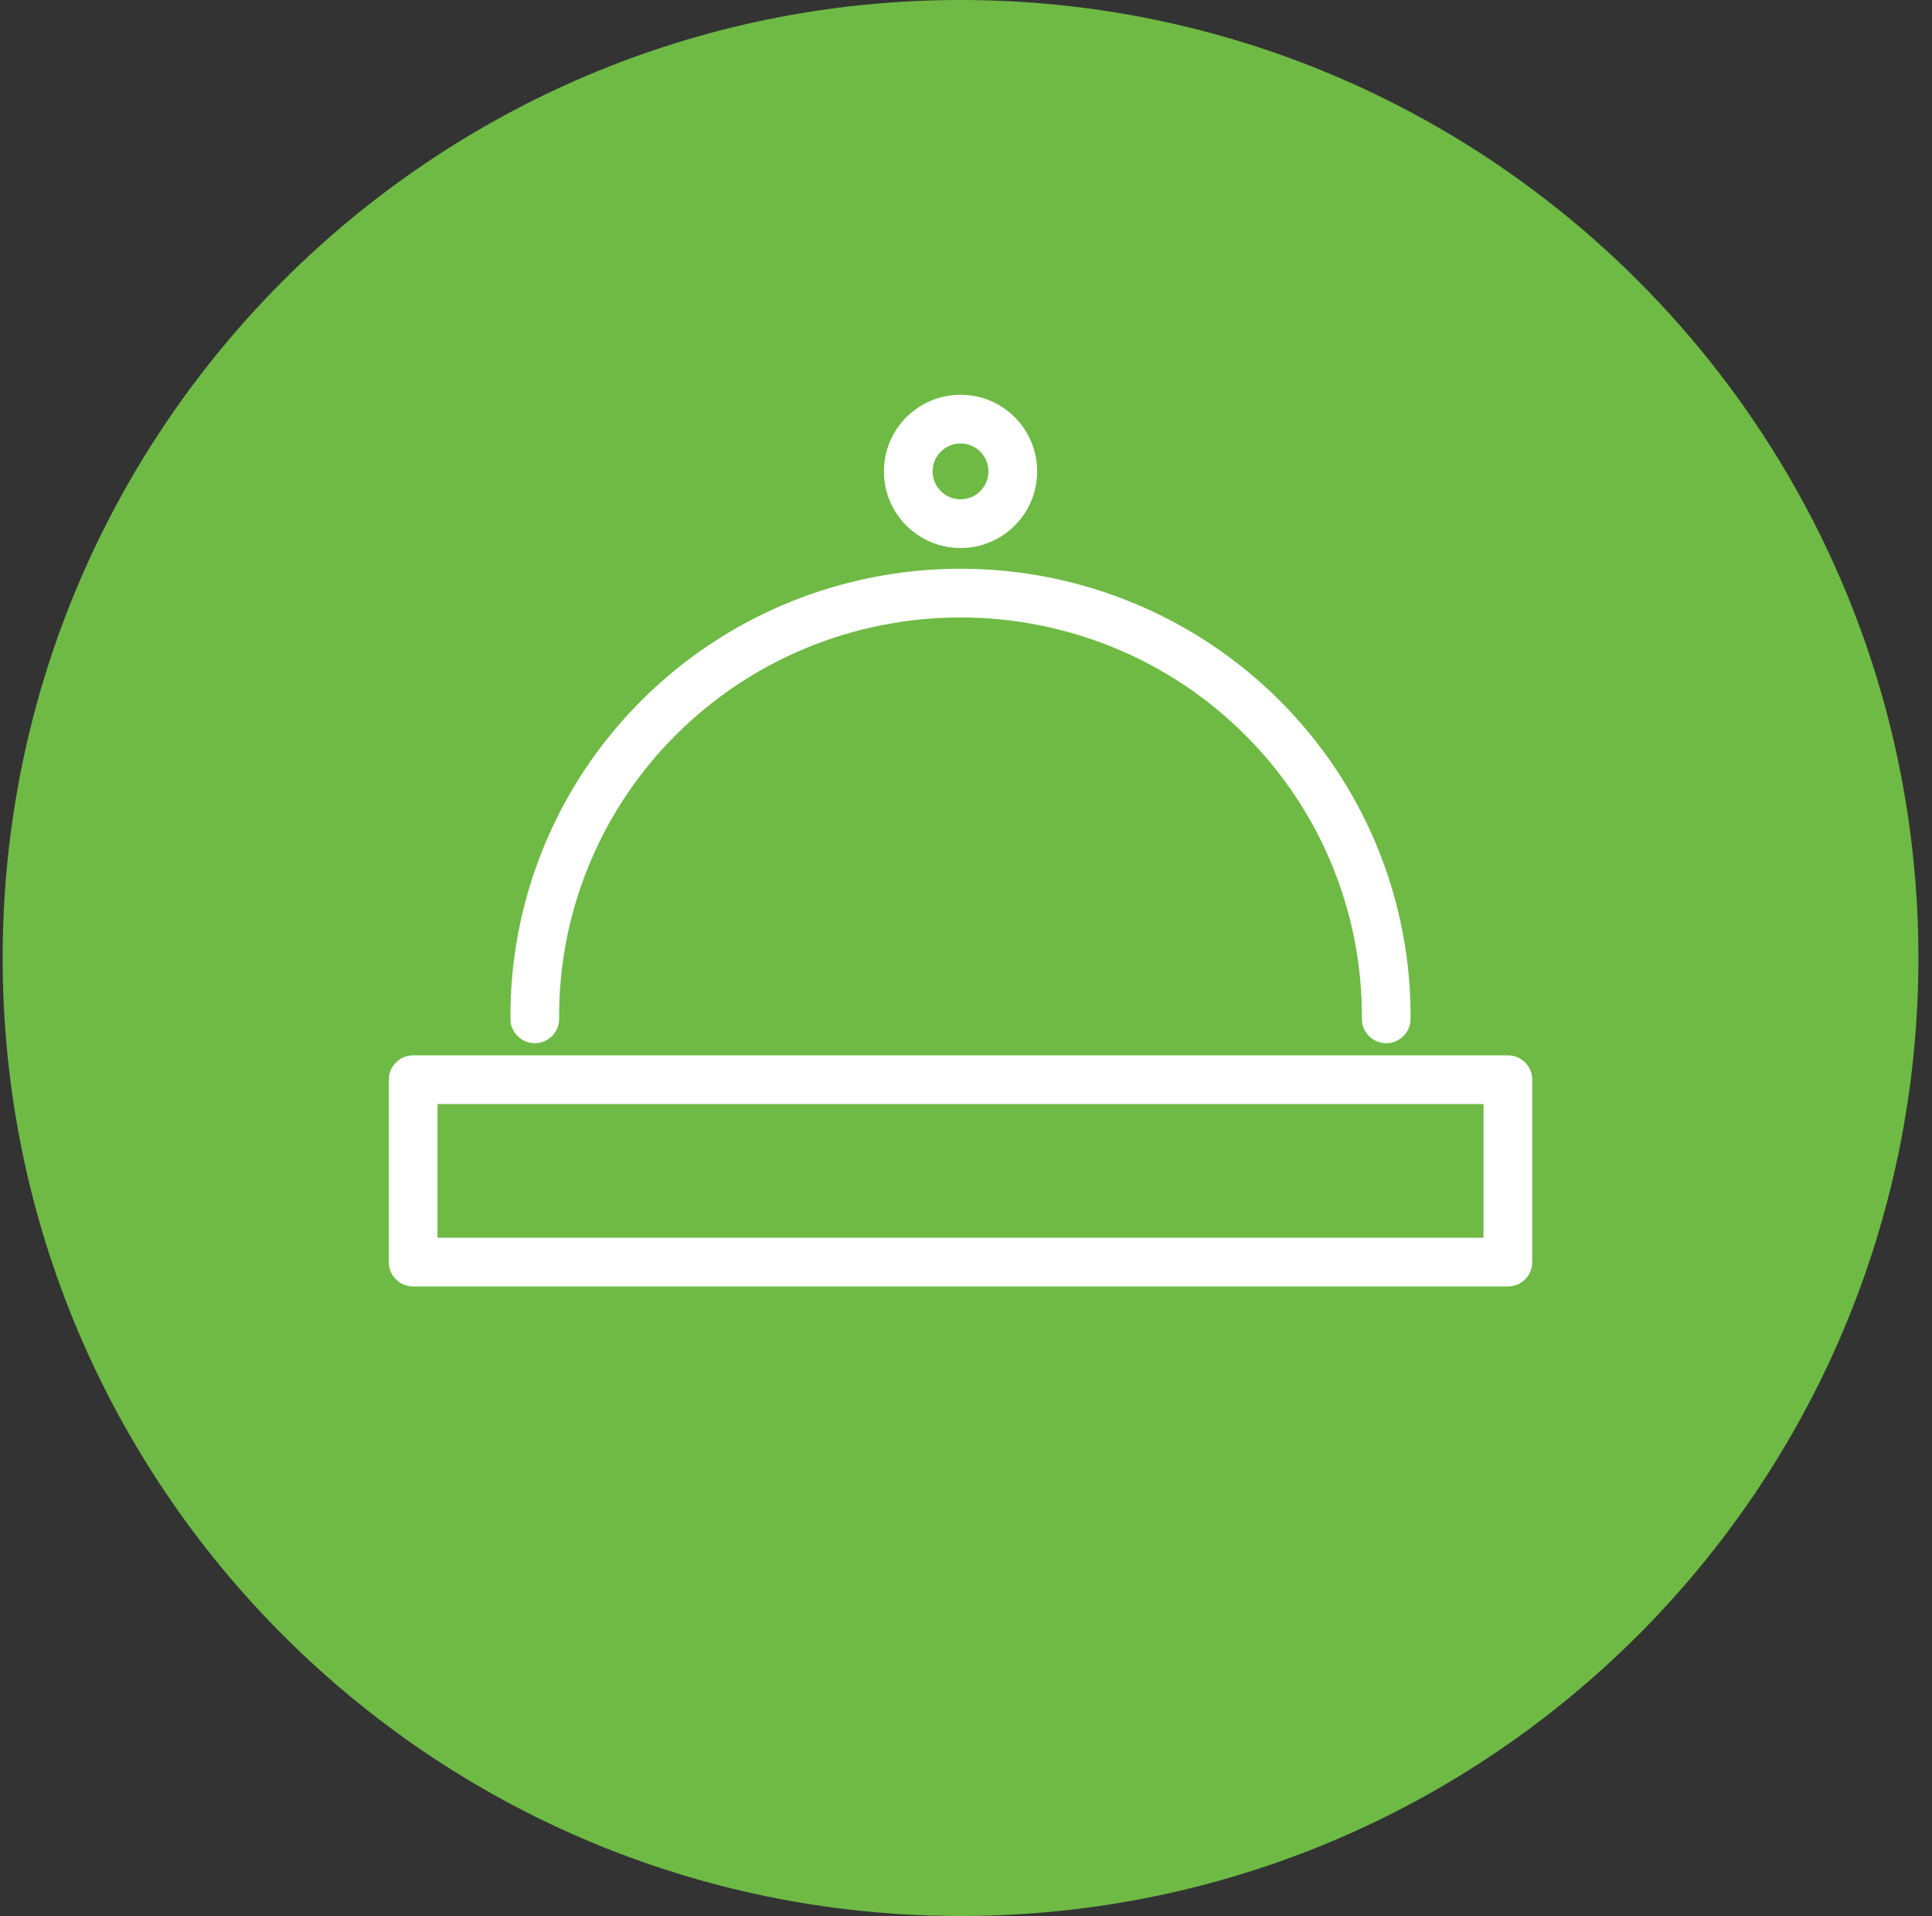
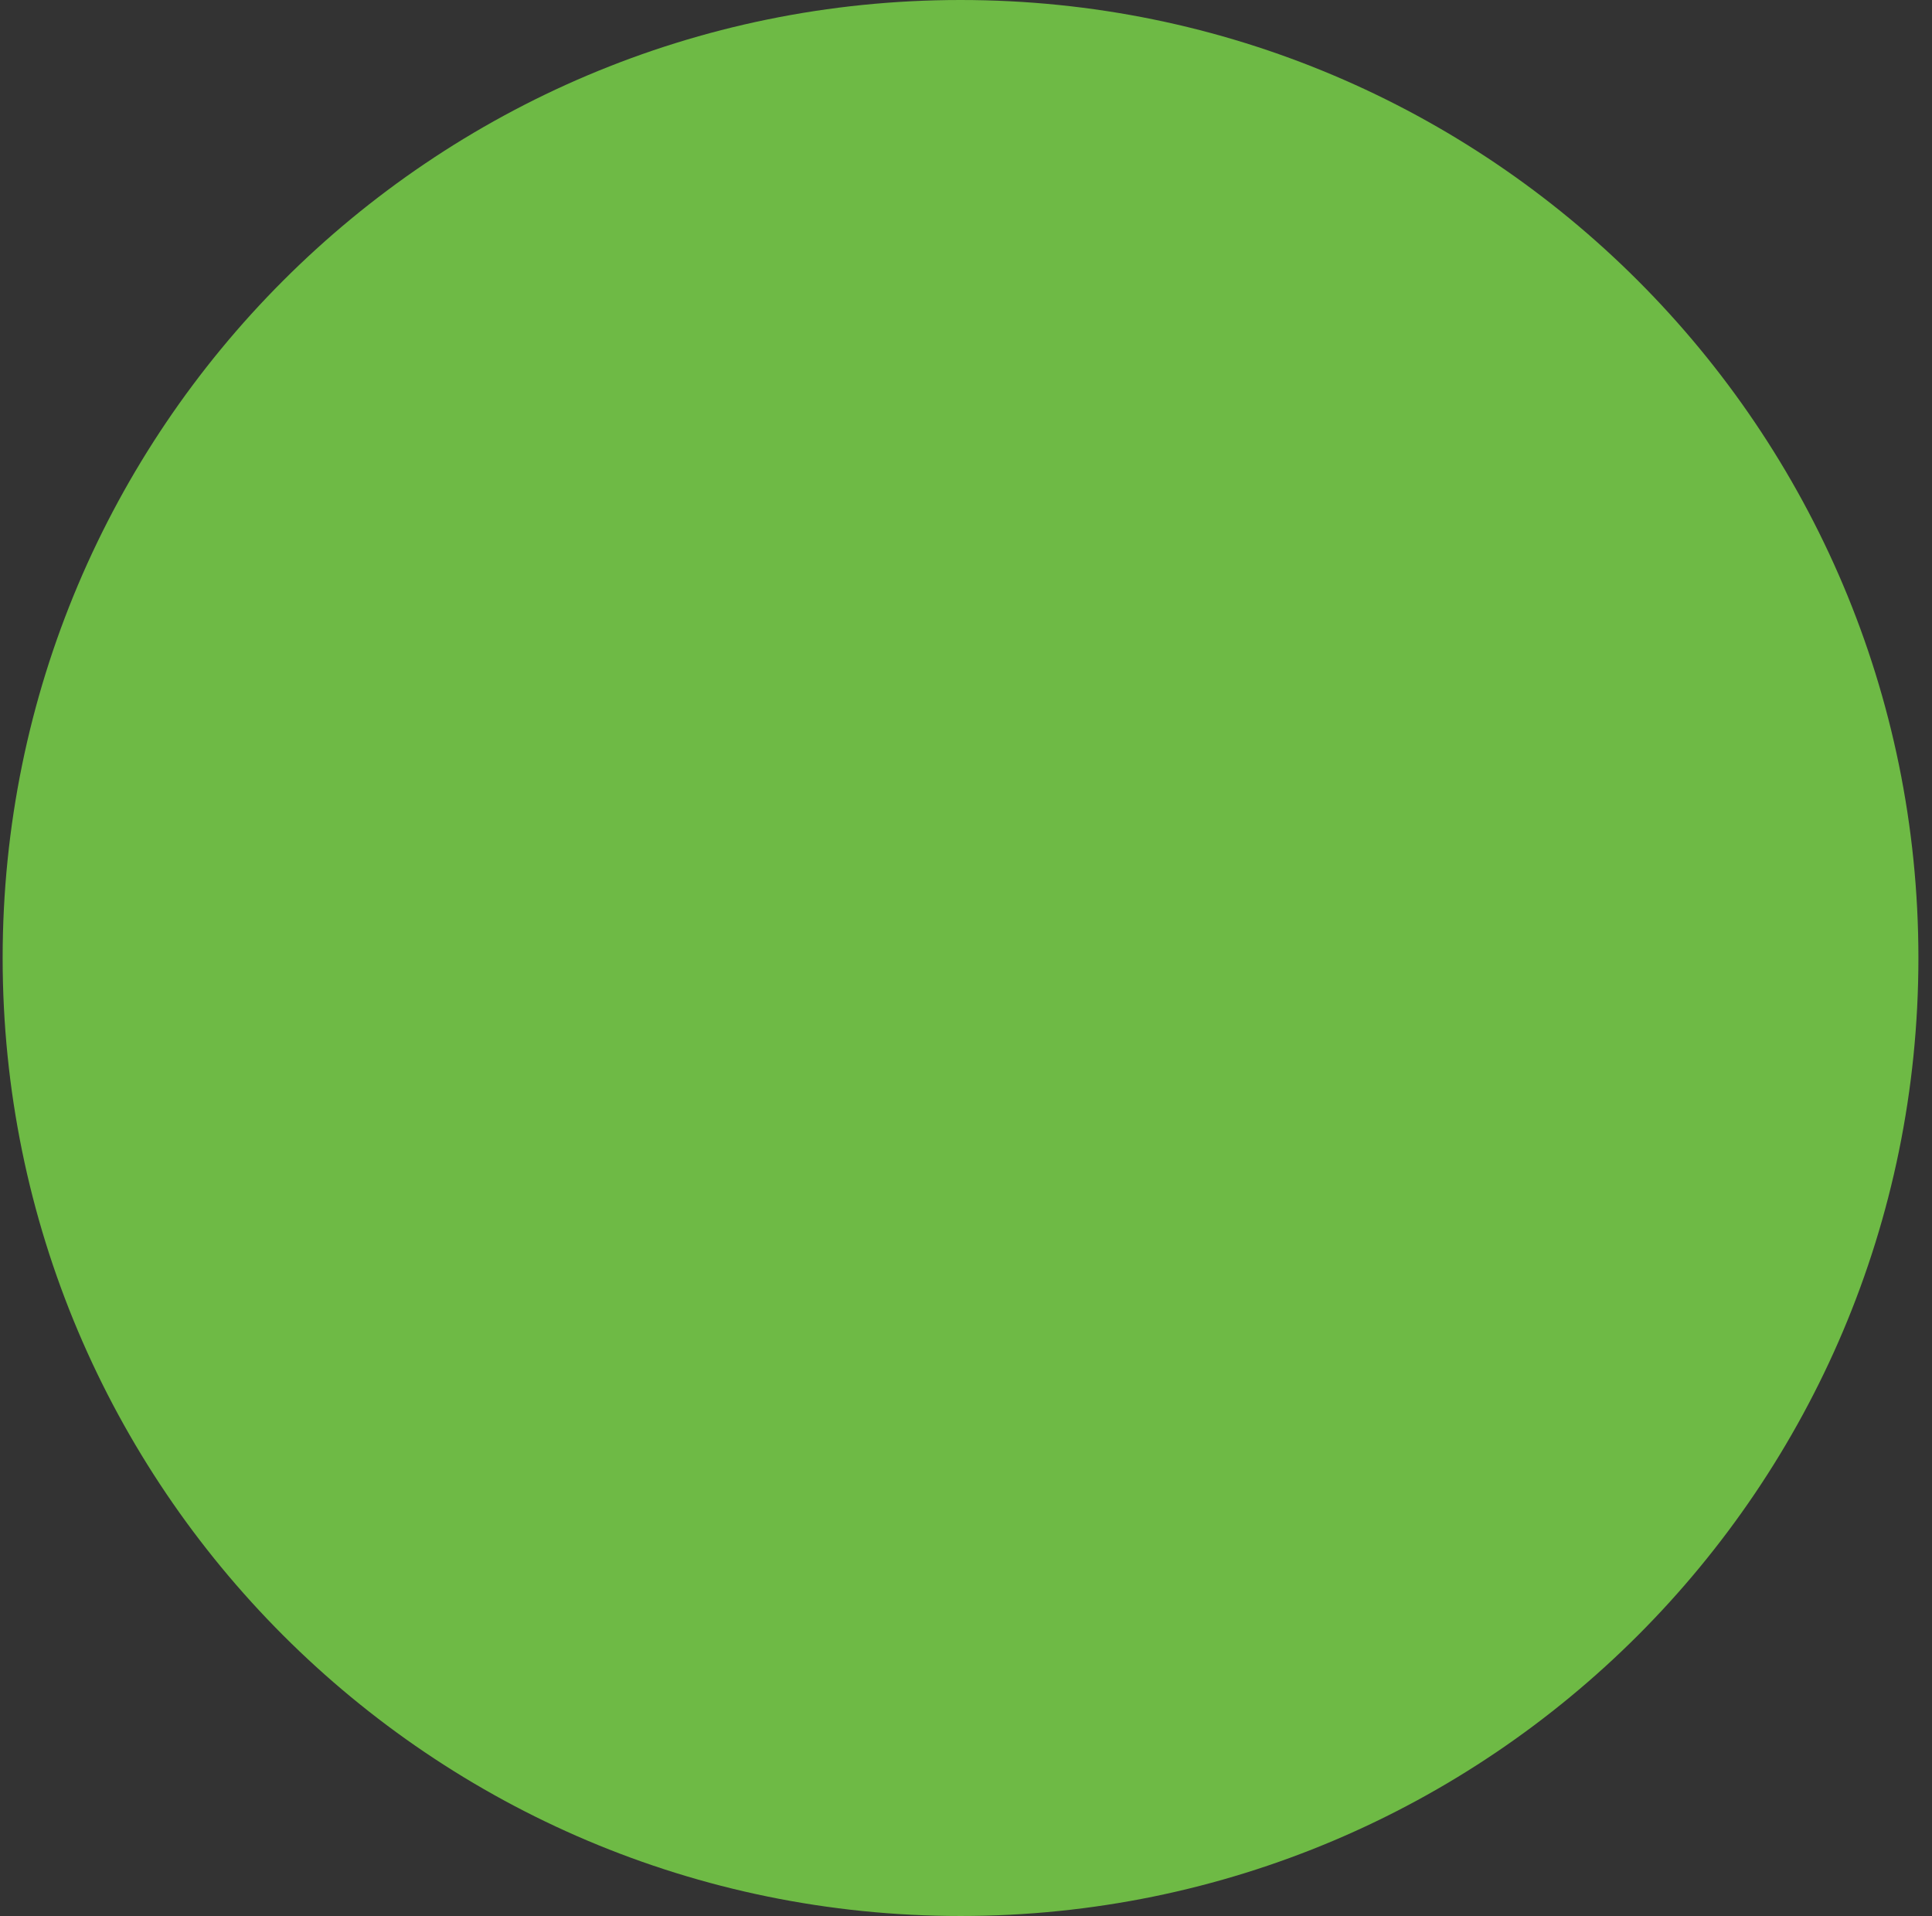
<svg xmlns="http://www.w3.org/2000/svg" width="119" height="118" viewBox="0 0 119 118" fill="none">
  <rect x="0" y="0" width="119" height="118" fill="#333333" stroke="none" />
  <path d="M59.163 118C91.748 118 118.163 91.585 118.163 59C118.163 26.415 91.748 0 59.163 0C26.578 0 0.163 26.415 0.163 59C0.163 91.585 26.578 118 59.163 118Z" fill="#6EBA45" />
-   <path d="M31.44 62.758C31.445 63.586 32.122 64.253 32.95 64.247C33.779 64.241 34.445 63.565 34.44 62.736L31.44 62.758ZM40.554 44.217L41.614 45.278L41.615 45.277L40.554 44.217ZM49.084 38.523L48.511 37.137L48.511 37.137L49.084 38.523ZM77.769 44.217L76.707 45.277L76.708 45.278L77.769 44.217ZM83.883 62.736C83.877 63.565 84.544 64.241 85.372 64.247C86.201 64.253 86.877 63.586 86.883 62.758L83.883 62.736ZM56.352 76.23C55.523 76.23 54.852 76.902 54.852 77.73C54.852 78.558 55.523 79.23 56.352 79.23V76.23ZM92.877 77.73V79.23C93.706 79.23 94.377 78.558 94.377 77.73H92.877ZM92.877 66.495H94.377C94.377 65.666 93.706 64.995 92.877 64.995V66.495ZM25.449 66.495V64.995C24.62 64.995 23.949 65.666 23.949 66.495H25.449ZM25.449 77.73H23.949C23.949 78.558 24.62 79.23 25.449 79.23L25.449 77.73ZM61.001 79.23C61.83 79.23 62.501 78.558 62.501 77.73C62.501 76.902 61.83 76.23 61.001 76.23V79.23ZM32.94 62.747L34.44 62.736C34.416 59.501 35.038 56.293 36.27 53.295L34.882 52.725L33.495 52.155C32.112 55.521 31.414 59.123 31.44 62.758L32.94 62.747ZM34.882 52.725L36.27 53.295C37.501 50.298 39.317 47.573 41.614 45.278L40.554 44.217L39.494 43.156C36.916 45.732 34.877 48.789 33.495 52.155L34.882 52.725ZM40.554 44.217L41.615 45.277C43.913 42.977 46.645 41.153 49.656 39.91L49.084 38.523L48.511 37.137C45.136 38.531 42.07 40.576 39.493 43.157L40.554 44.217ZM49.084 38.523L49.656 39.91C52.668 38.666 55.898 38.026 59.161 38.026V36.526V35.026C55.506 35.026 51.887 35.742 48.511 37.137L49.084 38.523ZM59.161 36.526V38.026C62.424 38.026 65.655 38.666 68.666 39.91L69.239 38.523L69.811 37.137C66.436 35.742 62.816 35.026 59.161 35.026V36.526ZM69.239 38.523L68.666 39.91C71.677 41.153 74.41 42.977 76.707 45.277L77.769 44.217L78.83 43.157C76.252 40.576 73.187 38.531 69.811 37.137L69.239 38.523ZM77.769 44.217L76.708 45.278C79.005 47.573 80.822 50.298 82.053 53.295L83.44 52.725L84.828 52.155C83.445 48.789 81.406 45.732 78.829 43.156L77.769 44.217ZM83.44 52.725L82.053 53.295C83.284 56.293 83.906 59.501 83.883 62.736L85.383 62.747L86.883 62.758C86.909 59.123 86.21 55.521 84.828 52.155L83.44 52.725ZM56.352 77.73V79.23L92.877 79.23V77.73V76.23L56.352 76.23V77.73ZM92.877 77.73H94.377V66.495H92.877H91.377V77.73H92.877ZM25.449 66.495H23.949V77.73H25.449H26.949V66.495H25.449ZM25.449 77.73L25.449 79.23L61.001 79.23V77.73V76.23L25.449 76.23L25.449 77.73ZM62.383 29.032H60.883C60.883 29.981 60.113 30.751 59.164 30.751V32.251V33.751C61.77 33.751 63.883 31.638 63.883 29.032H62.383ZM59.164 32.251V30.751C58.214 30.751 57.445 29.981 57.445 29.032H55.945H54.445C54.445 31.638 56.557 33.751 59.164 33.751V32.251ZM55.945 29.032H57.445C57.445 28.082 58.214 27.312 59.164 27.312V25.812V24.312C56.557 24.312 54.445 26.425 54.445 29.032H55.945ZM59.164 25.812V27.312C60.113 27.312 60.883 28.082 60.883 29.032H62.383H63.883C63.883 26.425 61.77 24.312 59.164 24.312V25.812ZM92.877 66.495V64.995H25.449V66.495V67.995H92.877V66.495Z" fill="white" />
</svg>